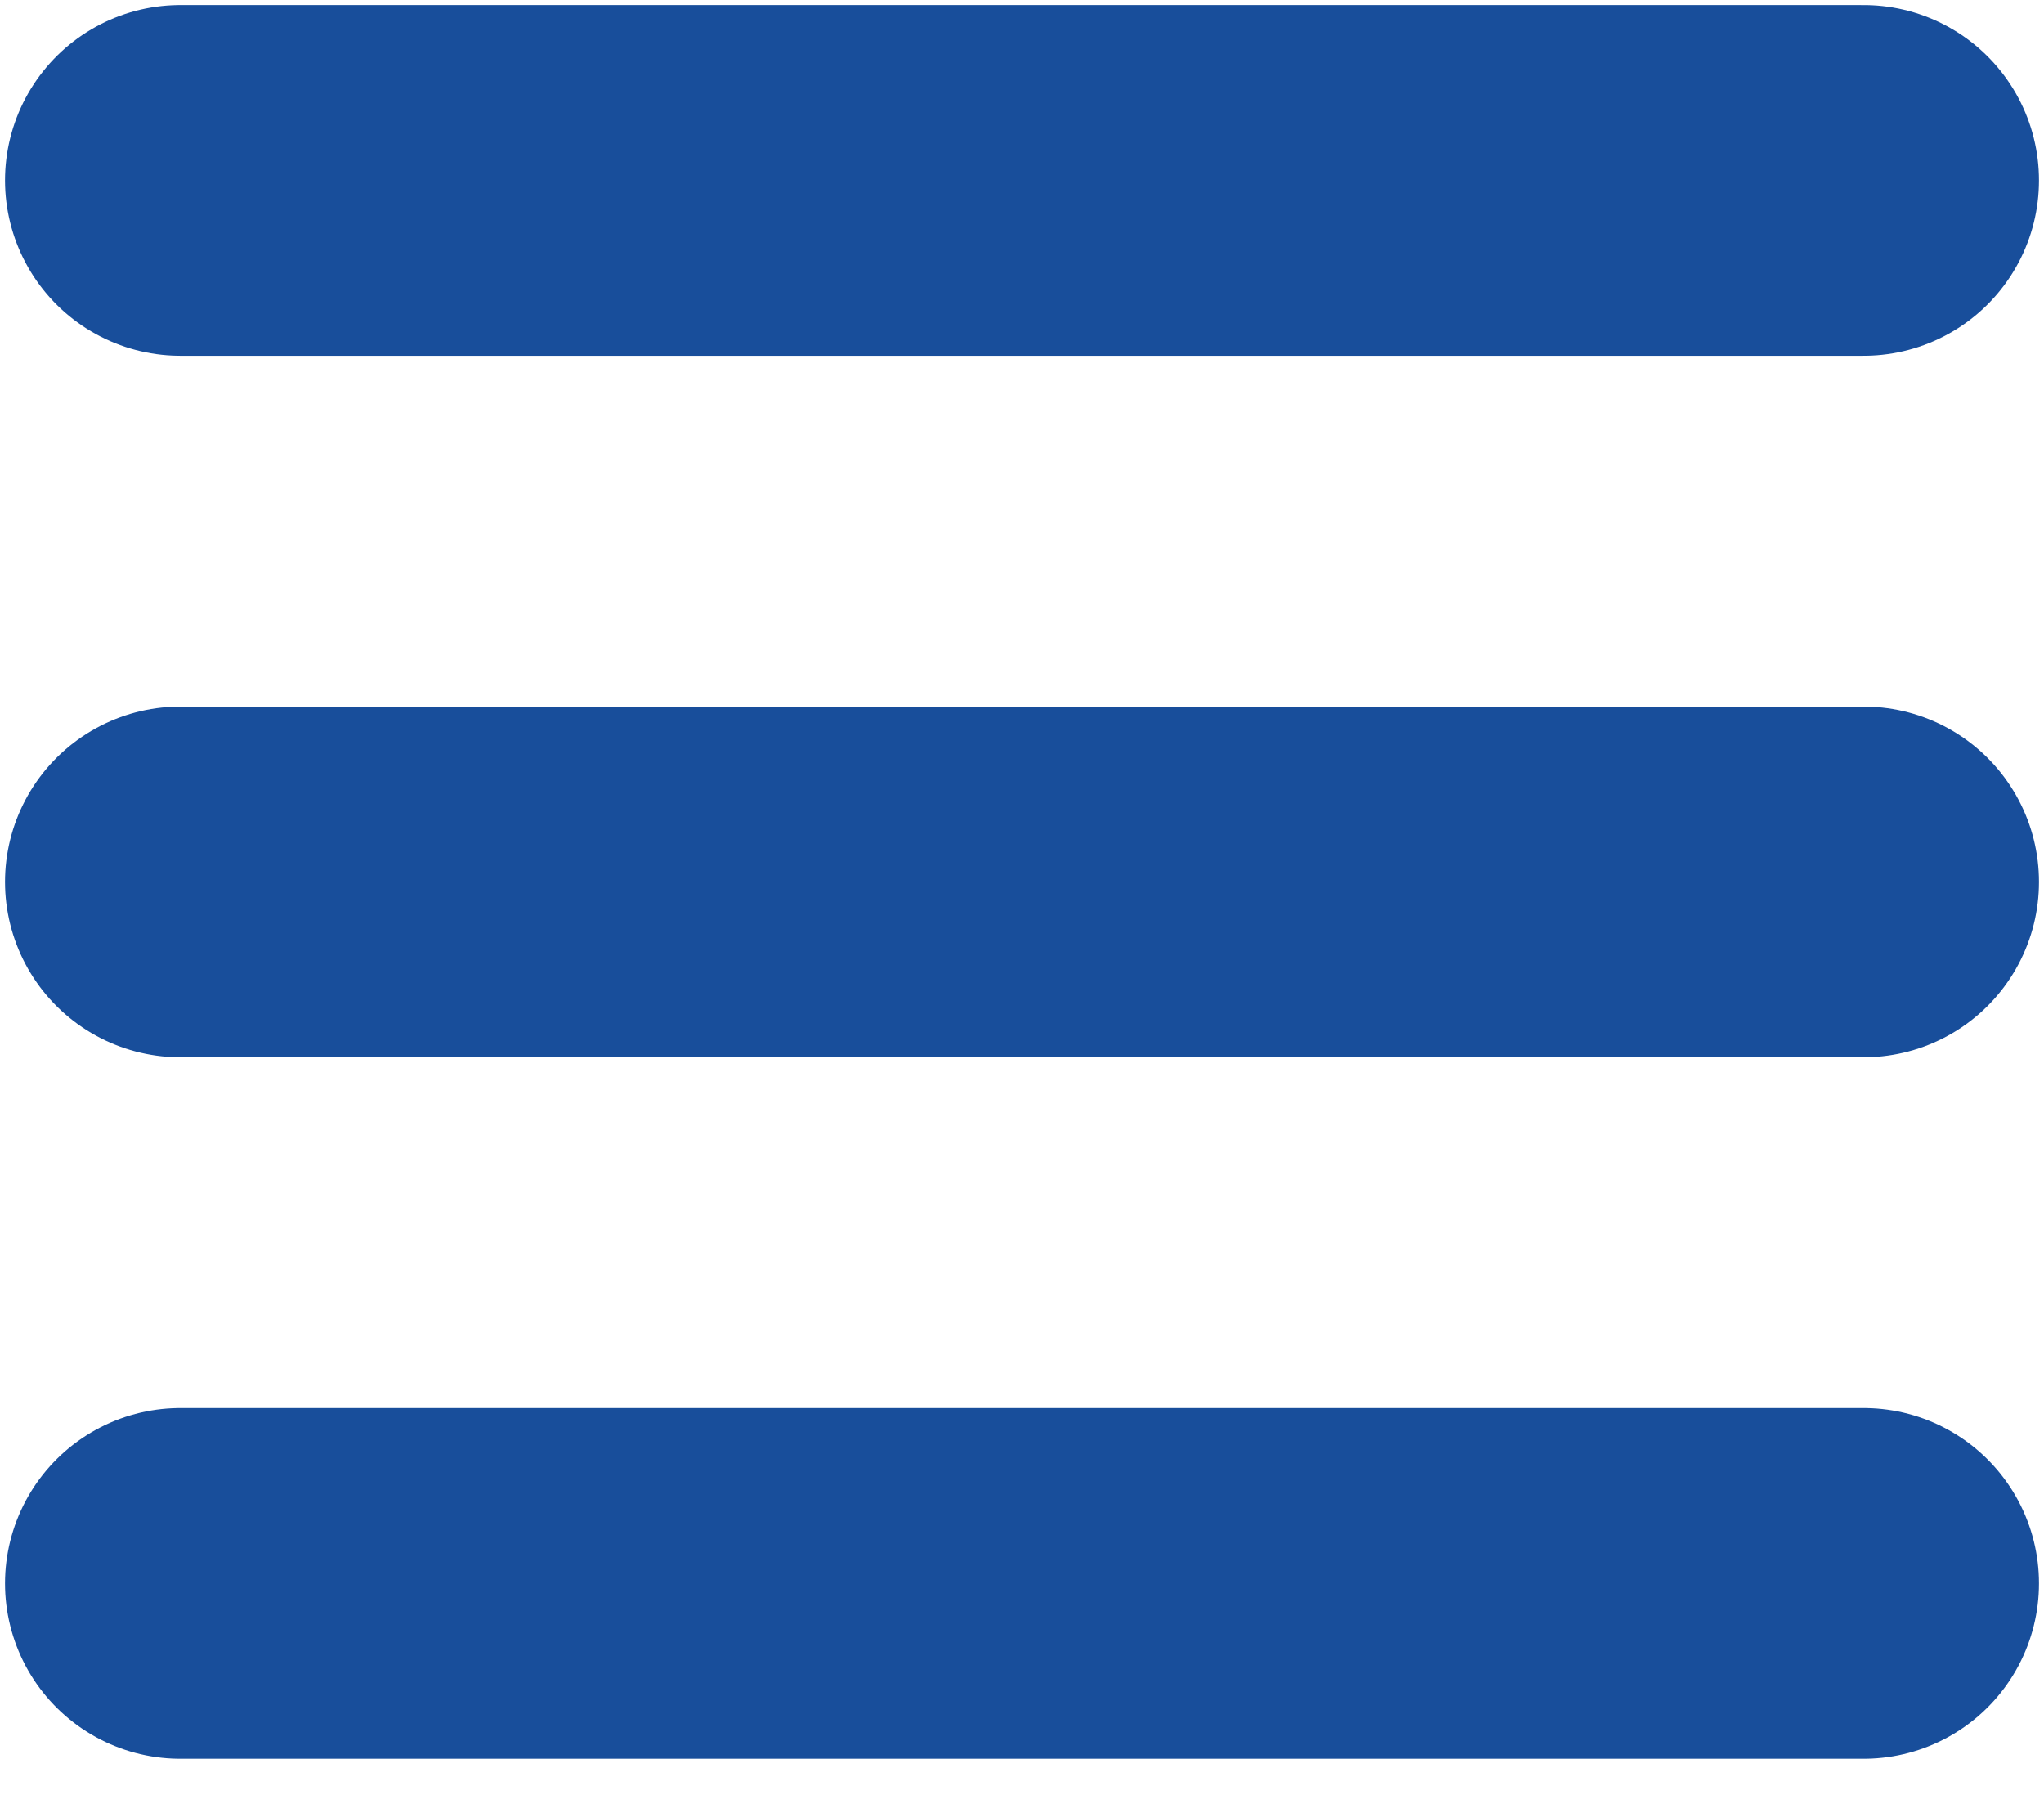
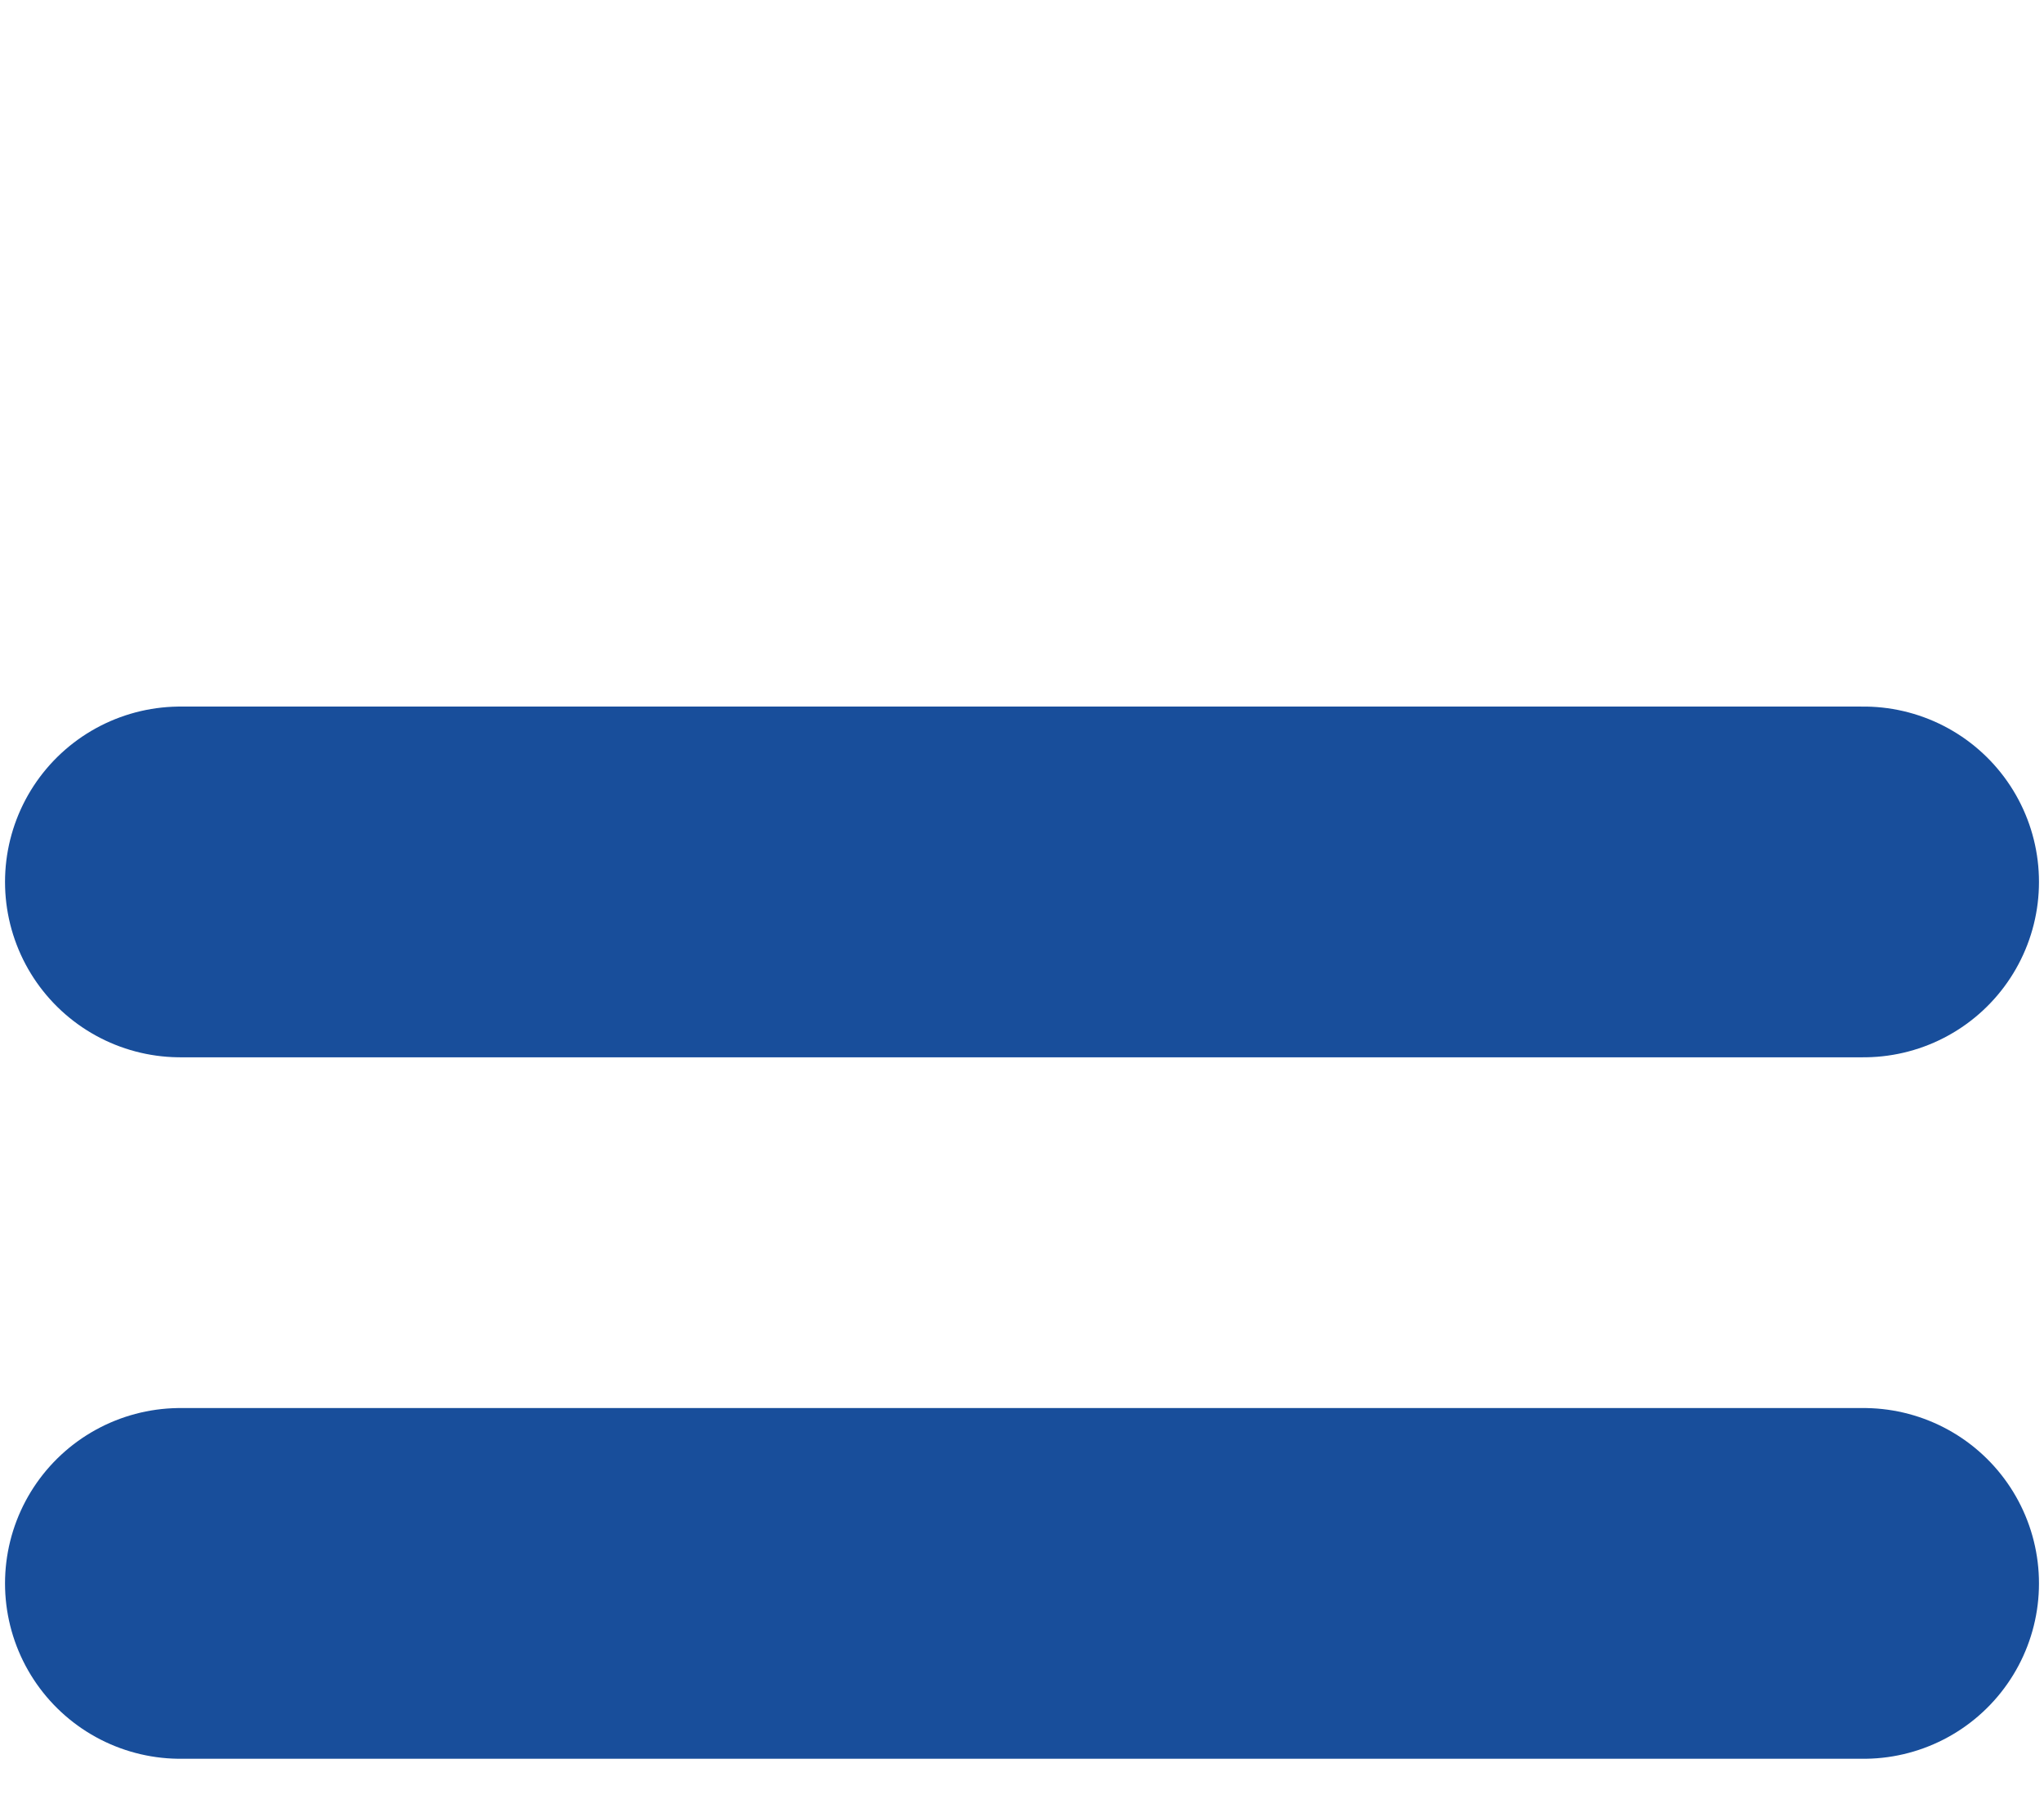
<svg xmlns="http://www.w3.org/2000/svg" width="34" height="30" viewBox="0 0 34 30" fill="none">
-   <path d="M3 3H31" stroke="#184E9B" stroke-width="5.833" stroke-linecap="round" />
  <path d="M3 14.667H31" stroke="#184E9B" stroke-width="5.833" stroke-linecap="round" />
  <path d="M3 26.333H31" stroke="#184E9B" stroke-width="5.833" stroke-linecap="round" />
</svg>